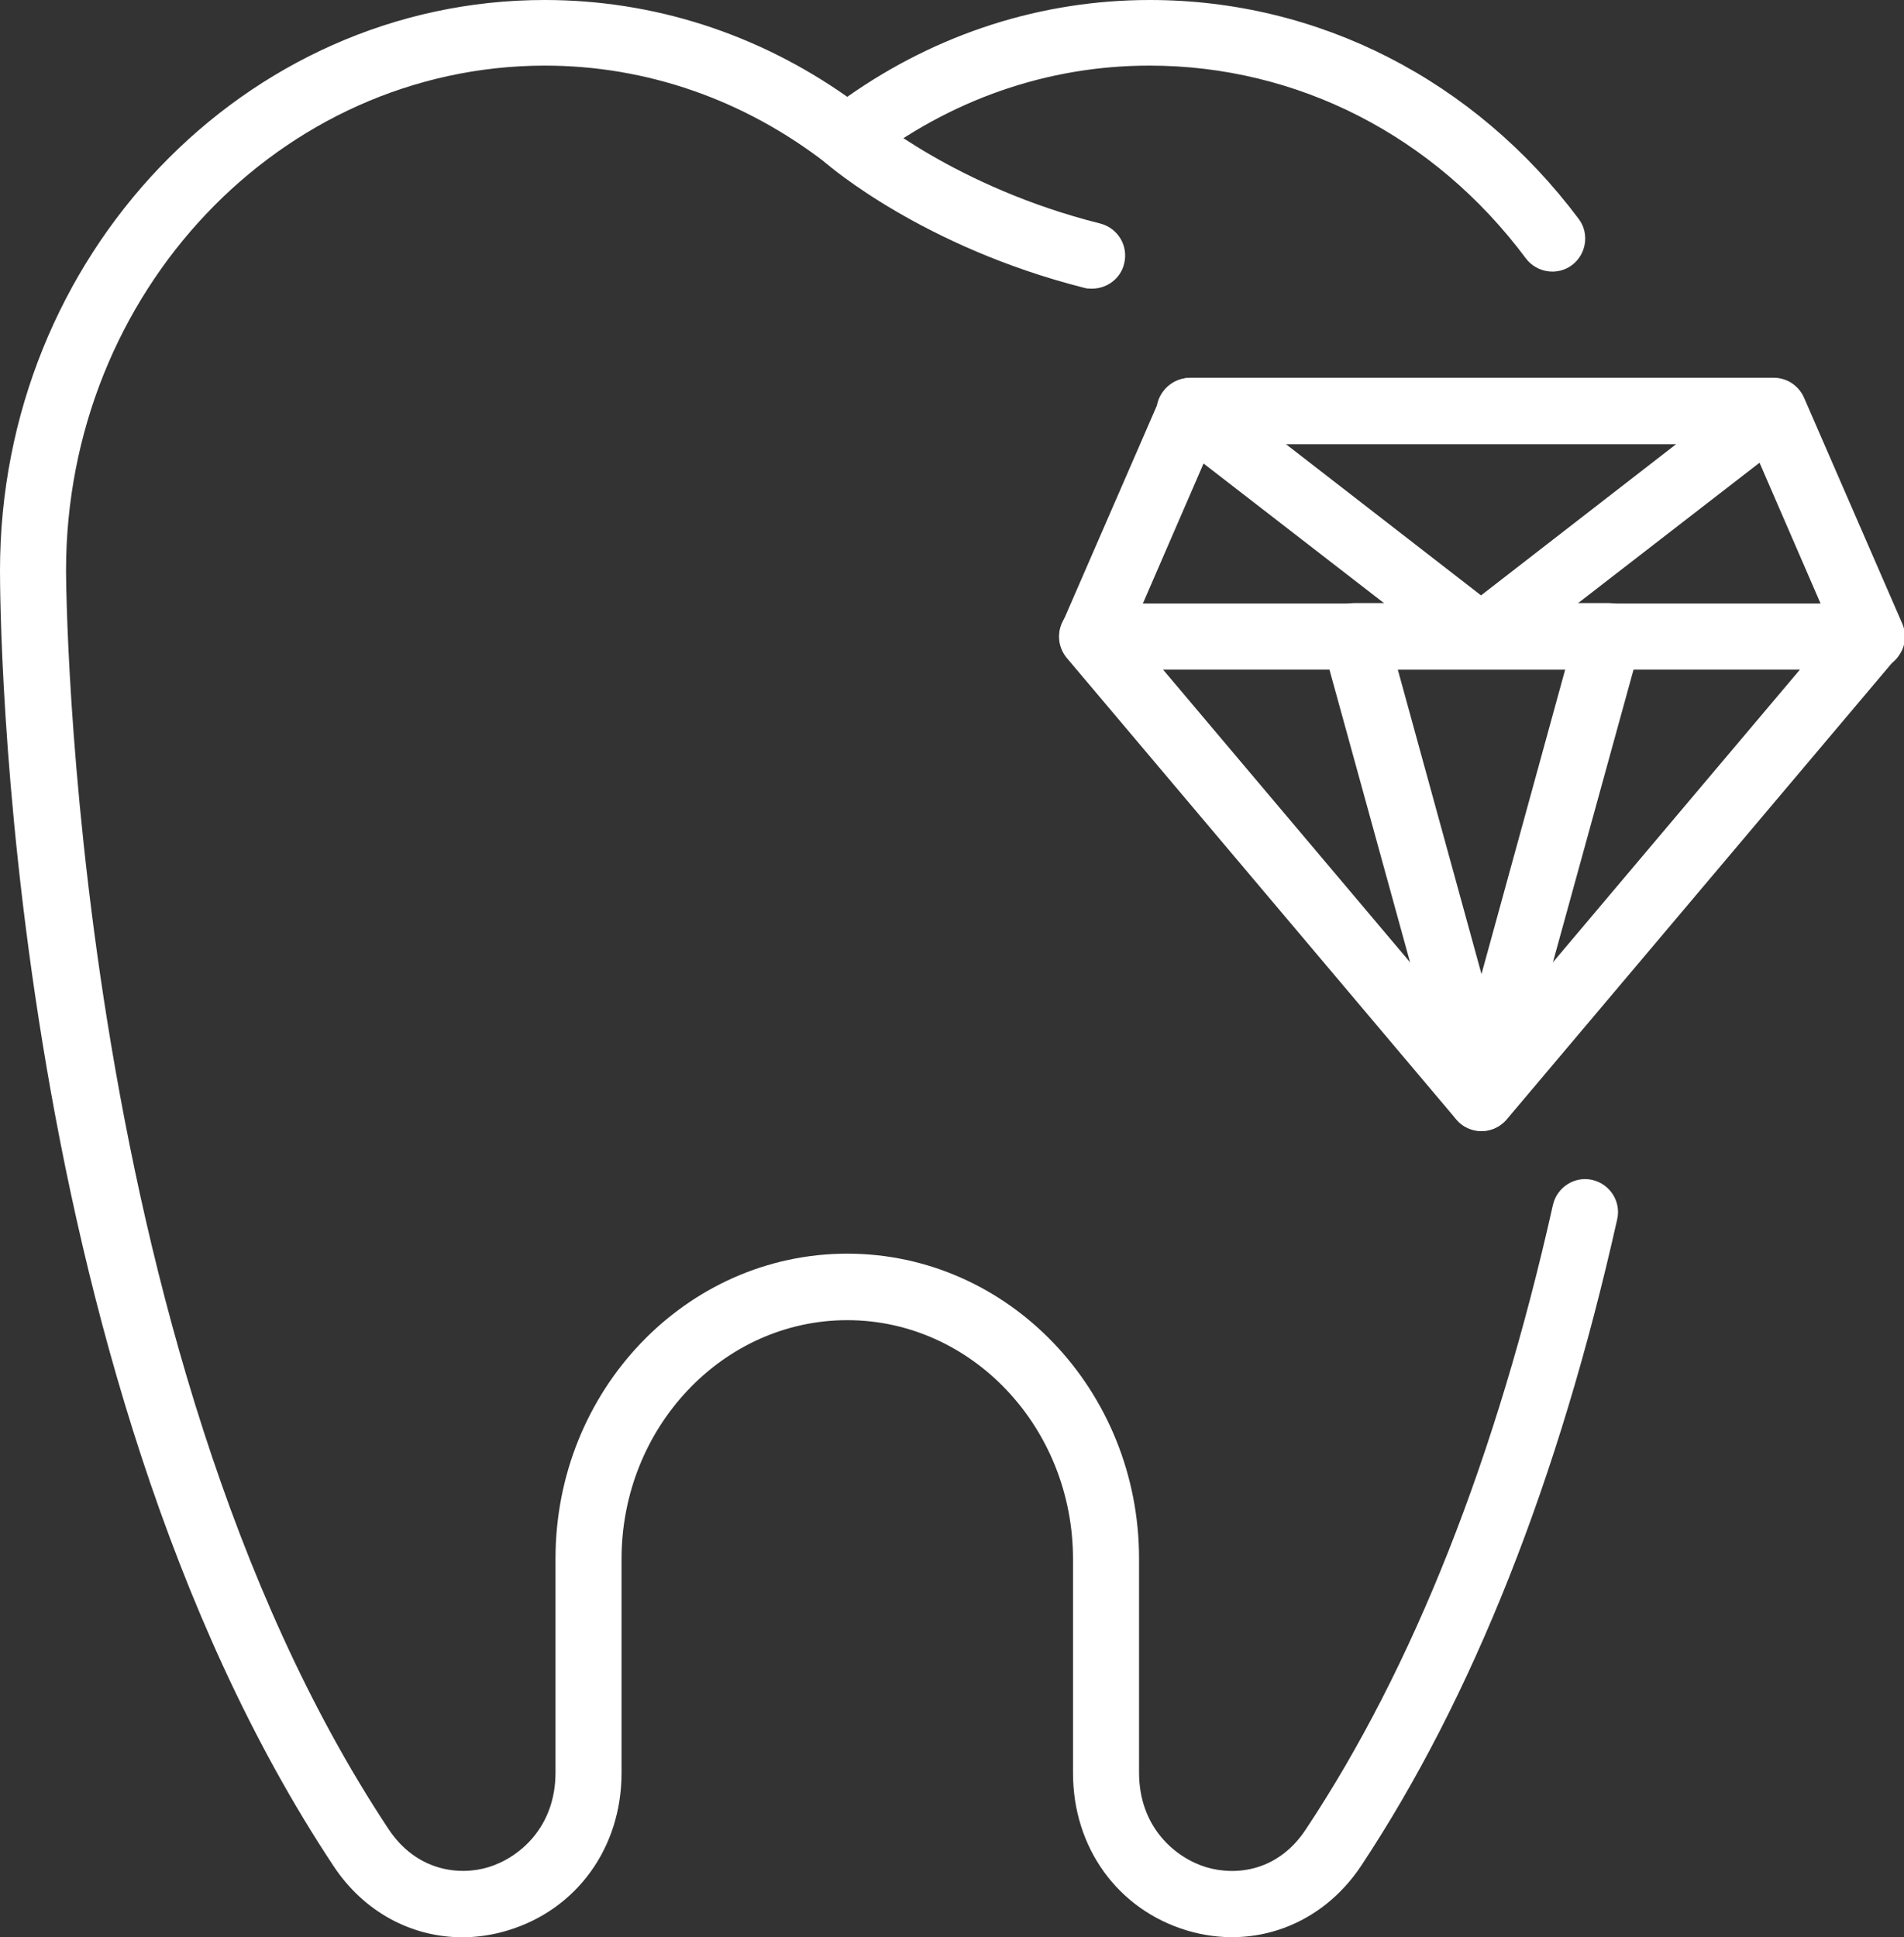
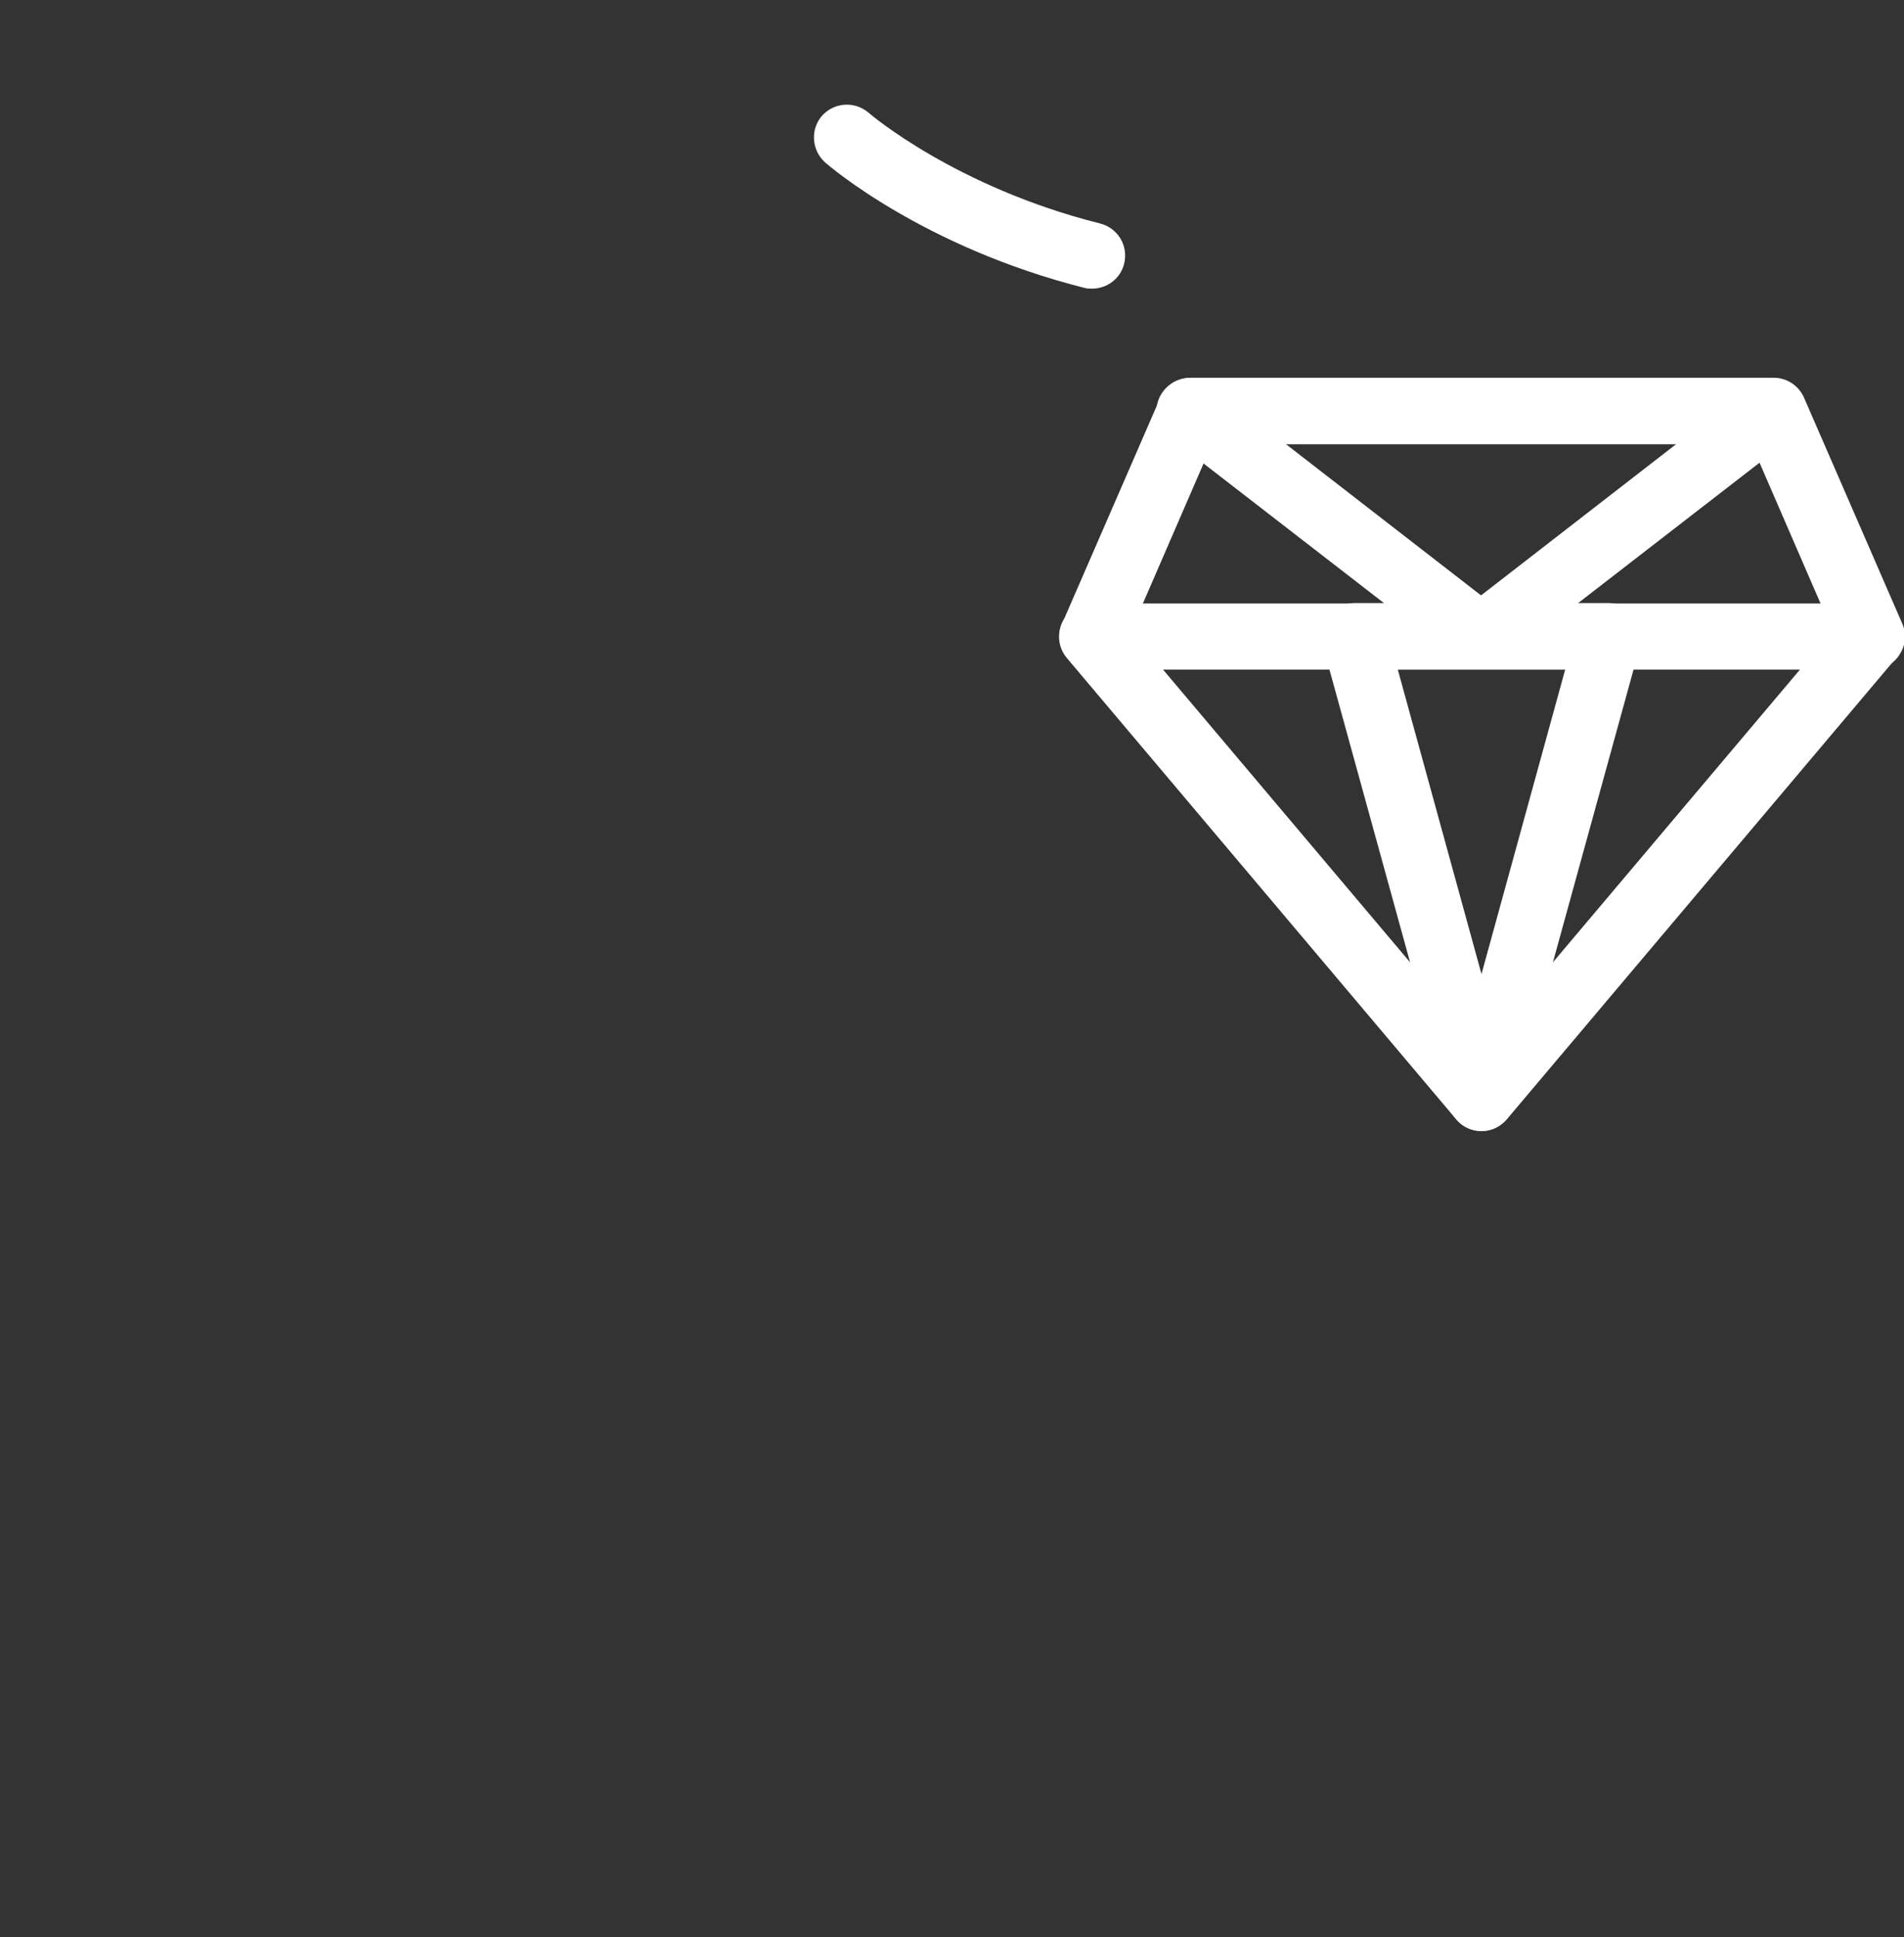
<svg xmlns="http://www.w3.org/2000/svg" id="Layer_2" data-name="Layer 2" viewBox="0 0 42.09 42.82">
  <rect x="0" y="0" width="42.09" height="42.82" fill="#333333" stroke="none" />
  <defs>
    <style>
      .cls-1 {
        fill: #fff;
        stroke-width: 0px;
      }
    </style>
  </defs>
  <g id="Layer_1-2" data-name="Layer 1">
    <g>
-       <path class="cls-1" d="M24.14,6.38c-.06,0-.12,0-.18-.02-3.55-.9-5.63-2.69-5.72-2.77-.3-.27-.33-.73-.07-1.03.27-.3.72-.33,1.03-.07.03.03,1.93,1.65,5.12,2.45.39.1.63.49.53.89-.08.33-.38.55-.71.55Z" />
-       <path class="cls-1" d="M10.22,42.82c-1.12,0-2.18-.56-2.85-1.58C.05,30.2,0,13.32,0,12.61,0,5.66,5.4,0,12.04,0c2.4,0,4.7.74,6.69,2.14,1.99-1.4,4.29-2.14,6.69-2.14,3.73,0,7.18,1.77,9.48,4.84.24.32.17.78-.15,1.02-.32.24-.78.17-1.02-.15-2.02-2.71-5.05-4.26-8.32-4.26-2.25,0-4.41.75-6.24,2.17-.26.2-.63.2-.89,0-1.83-1.42-3.99-2.17-6.24-2.17C6.2,1.46,1.46,6.46,1.46,12.61c0,.17.06,17.16,7.13,27.82.61.92,1.55,1.04,2.21.84.68-.21,1.48-.88,1.48-2.09v-4.73c0-3.72,2.89-6.74,6.45-6.74s6.45,3.02,6.45,6.74v4.73c0,1.21.8,1.88,1.48,2.09.67.2,1.6.09,2.21-.84,2.37-3.57,4.21-8.22,5.46-13.8.09-.39.48-.64.87-.55.39.09.64.48.55.87-1.29,5.76-3.19,10.56-5.66,14.29-.87,1.31-2.38,1.87-3.85,1.43-1.53-.46-2.52-1.83-2.52-3.48v-4.73c0-2.91-2.24-5.28-4.99-5.28s-4.99,2.37-4.99,5.28v4.73c0,1.65-.99,3.02-2.52,3.48-.33.1-.67.15-1,.15Z" />
+       <path class="cls-1" d="M24.14,6.38c-.06,0-.12,0-.18-.02-3.55-.9-5.63-2.69-5.72-2.77-.3-.27-.33-.73-.07-1.03.27-.3.72-.33,1.03-.07.03.03,1.93,1.65,5.12,2.45.39.1.63.49.53.89-.08.33-.38.55-.71.55" />
      <path class="cls-1" d="M41.37,14.8h-17.22c-.25,0-.47-.12-.61-.33-.14-.21-.16-.46-.06-.69l2.17-4.99c.12-.27.38-.44.67-.44h12.89c.29,0,.55.17.67.44l2.17,4.99c.1.23.08.48-.06.69-.13.21-.36.33-.61.33ZM25.25,13.35h15l-1.53-3.53h-11.93l-1.53,3.53Z" />
      <path class="cls-1" d="M32.75,25c-.21,0-.42-.09-.56-.26l-8.61-10.2c-.18-.22-.22-.52-.1-.78.12-.26.38-.42.66-.42h17.22c.28,0,.54.16.66.42.12.26.08.56-.1.78l-8.61,10.2c-.14.16-.34.26-.56.26ZM25.71,14.8l7.04,8.34,7.04-8.34h-14.08Z" />
      <path class="cls-1" d="M32.75,25c-.33,0-.62-.22-.7-.54l-2.81-10.2c-.06-.22-.01-.45.12-.64.14-.18.35-.29.58-.29h5.62c.23,0,.44.11.58.29.14.18.18.42.12.64l-2.81,10.2c-.09.32-.37.54-.7.54ZM30.9,14.8l1.85,6.73,1.85-6.73h-3.71Z" />
      <path class="cls-1" d="M32.75,14.8c-.16,0-.31-.05-.45-.15l-6.45-4.99c-.32-.25-.38-.7-.13-1.02.25-.32.7-.38,1.02-.13l6,4.65,6-4.65c.32-.25.78-.19,1.02.13.25.32.19.78-.13,1.02l-6.45,4.99c-.13.1-.29.15-.45.15Z" />
    </g>
  </g>
</svg>